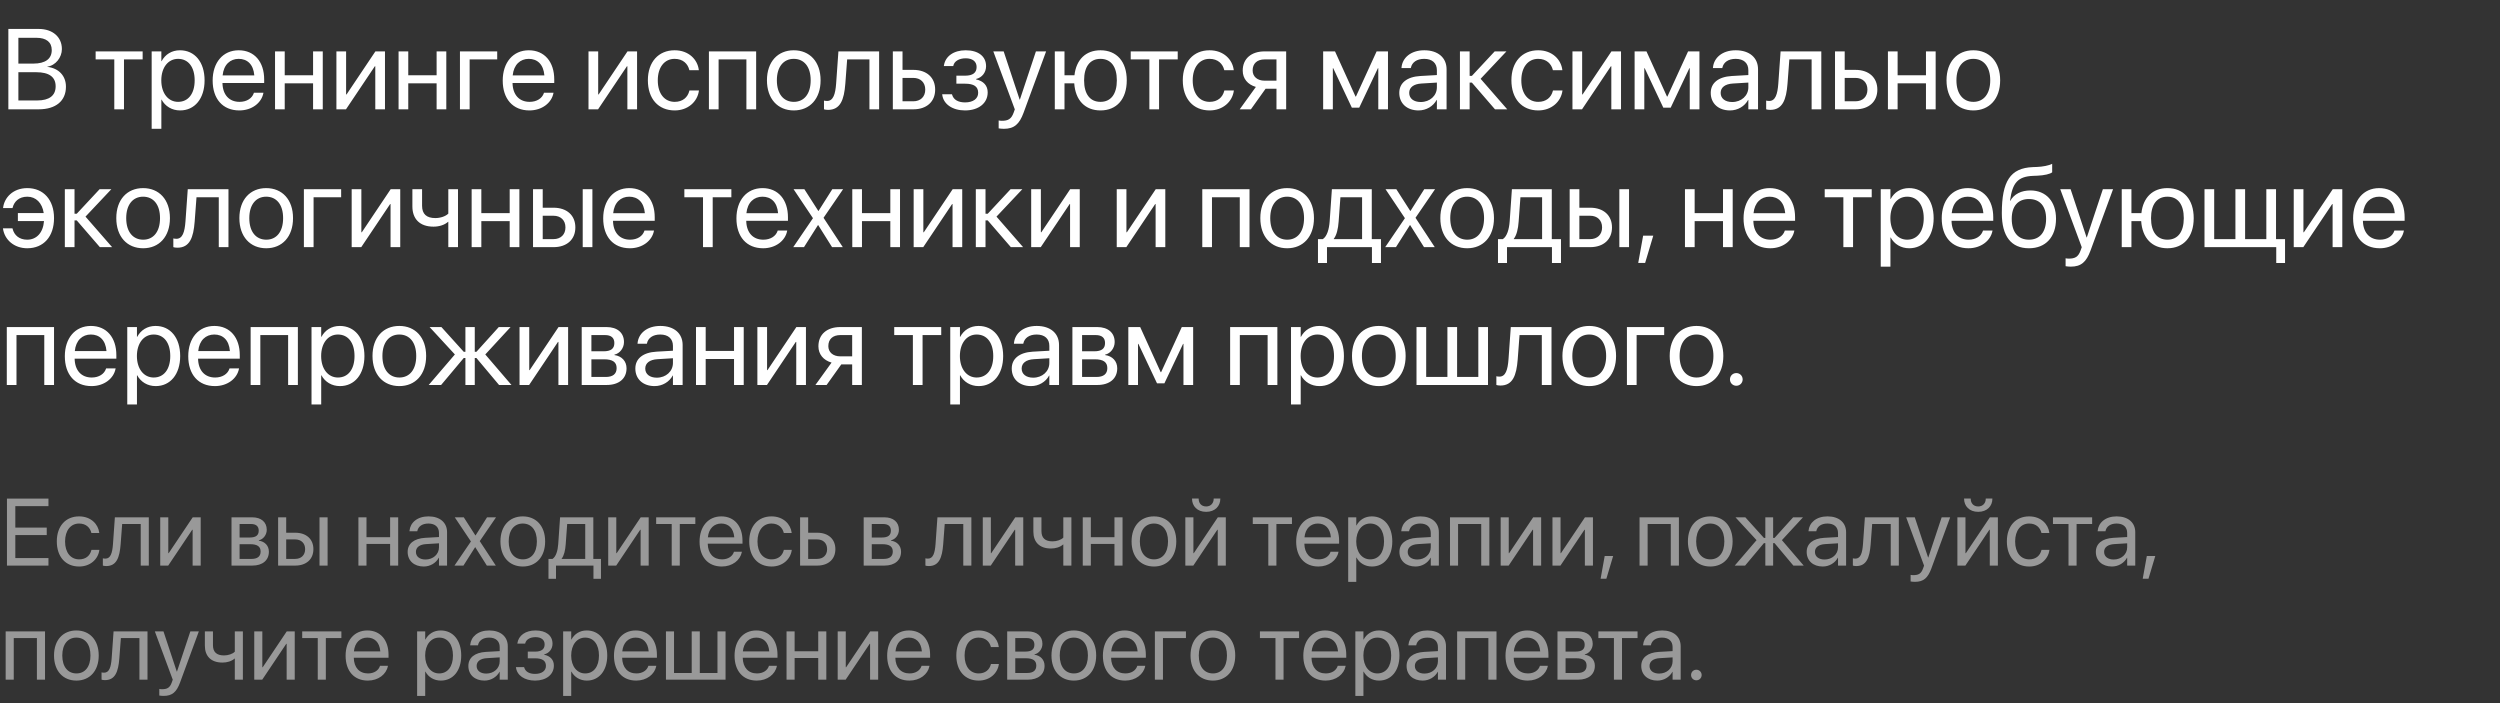
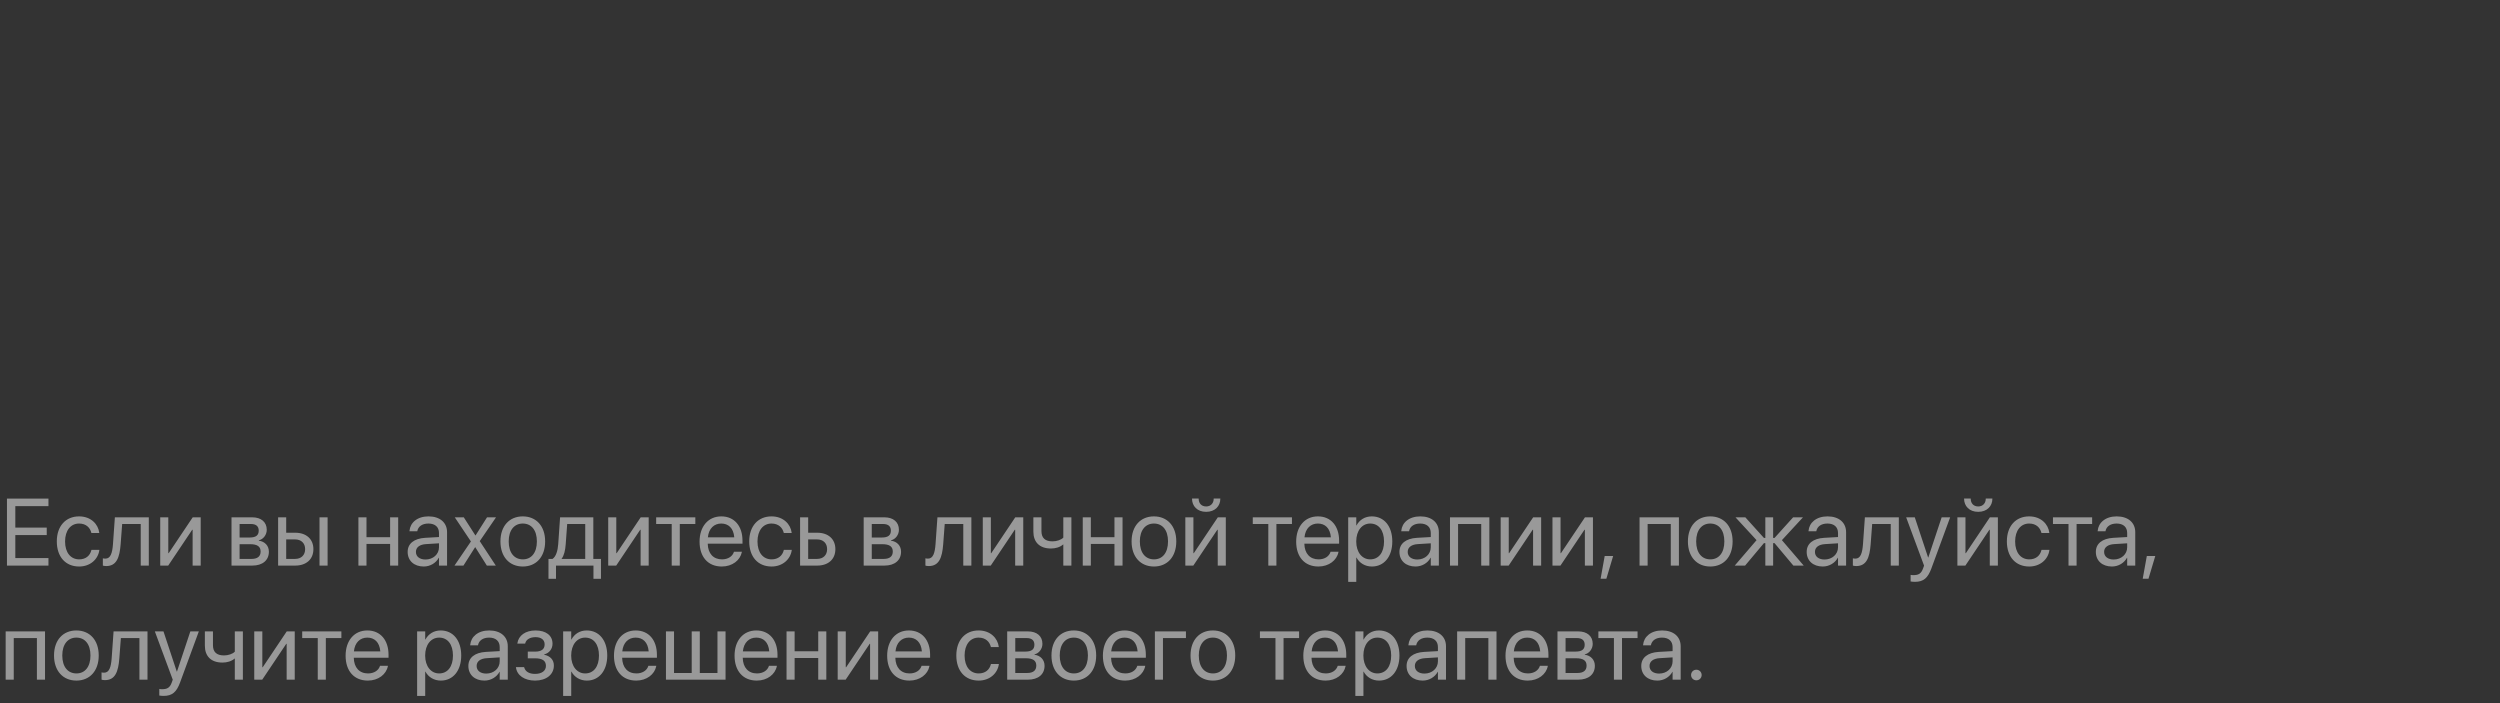
<svg xmlns="http://www.w3.org/2000/svg" width="526" height="148" viewBox="0 0 526 148" fill="none">
  <rect x="0" y="0" width="526" height="148" fill="#333333" stroke="none" />
-   <path d="M1.758 23H8.145C11.742 23 13.875 21.23 13.875 18.254V18.23C13.875 15.992 12.398 14.352 9.961 14.07V14.023C11.707 13.777 13.02 12.078 13.02 10.332V10.309C13.02 7.777 11.062 6.09 8.168 6.09H1.758V23ZM7.688 7.953C9.727 7.953 10.887 8.867 10.887 10.531V10.555C10.887 12.383 9.527 13.379 7.031 13.379H3.867V7.953H7.688ZM7.629 15.195C10.324 15.195 11.707 16.191 11.707 18.148V18.172C11.707 20.117 10.359 21.137 7.828 21.137H3.867V15.195H7.629ZM30.012 10.812H20.121V12.5H24.047V23H26.086V12.5H30.012V10.812ZM31.91 27.102H33.949V20.961H33.996C34.758 22.367 36.176 23.234 37.898 23.234C40.957 23.234 43.043 20.762 43.043 16.918V16.906C43.043 13.062 40.98 10.578 37.863 10.578C36.117 10.578 34.758 11.457 33.996 12.875H33.949V10.812H31.91V27.102ZM37.465 21.43C35.414 21.43 33.938 19.637 33.938 16.918V16.906C33.938 14.176 35.402 12.383 37.465 12.383C39.621 12.383 40.957 14.105 40.957 16.906V16.918C40.957 19.695 39.621 21.43 37.465 21.43ZM50.355 23.234C53.016 23.234 55.008 21.641 55.406 19.625L55.43 19.508H53.426L53.391 19.613C53.039 20.656 51.949 21.43 50.402 21.43C48.234 21.43 46.852 19.965 46.805 17.457H55.582V16.707C55.582 13.051 53.555 10.578 50.227 10.578C46.898 10.578 44.742 13.168 44.742 16.941V16.953C44.742 20.785 46.852 23.234 50.355 23.234ZM50.215 12.383C51.996 12.383 53.309 13.496 53.508 15.863H46.84C47.062 13.59 48.445 12.383 50.215 12.383ZM65.871 23H67.91V10.812H65.871V15.84H59.906V10.812H57.867V23H59.906V17.527H65.871V23ZM70.781 23H72.797L78.867 13.941H78.961V23H81V10.812H78.984L72.914 19.871H72.82V10.812H70.781V23ZM91.863 23H93.902V10.812H91.863V15.84H85.898V10.812H83.859V23H85.898V17.527H91.863V23ZM104.613 12.5V10.812H96.773V23H98.812V12.5H104.613ZM111.387 23.234C114.047 23.234 116.039 21.641 116.438 19.625L116.461 19.508H114.457L114.422 19.613C114.07 20.656 112.98 21.43 111.434 21.43C109.266 21.43 107.883 19.965 107.836 17.457H116.613V16.707C116.613 13.051 114.586 10.578 111.258 10.578C107.93 10.578 105.773 13.168 105.773 16.941V16.953C105.773 20.785 107.883 23.234 111.387 23.234ZM111.246 12.383C113.027 12.383 114.34 13.496 114.539 15.863H107.871C108.094 13.59 109.477 12.383 111.246 12.383ZM123.82 23H125.836L131.906 13.941H132V23H134.039V10.812H132.023L125.953 19.871H125.859V10.812H123.82V23ZM141.961 23.234C144.715 23.234 146.719 21.441 147.047 19.121L147.059 19.039H145.055L145.031 19.133C144.691 20.492 143.625 21.43 141.961 21.43C139.852 21.43 138.398 19.754 138.398 16.918V16.906C138.398 14.141 139.816 12.383 141.938 12.383C143.73 12.383 144.715 13.461 145.02 14.68L145.043 14.773H147.035L147.023 14.68C146.766 12.594 144.973 10.578 141.938 10.578C138.551 10.578 136.312 13.039 136.312 16.883V16.895C136.312 20.773 138.504 23.234 141.961 23.234ZM149.156 23H151.195V12.5H157.043V23H159.094V10.812H149.156V23ZM167.016 23.234C170.379 23.234 172.652 20.797 172.652 16.906V16.883C172.652 12.992 170.367 10.578 167.004 10.578C163.641 10.578 161.367 13.004 161.367 16.883V16.906C161.367 20.785 163.629 23.234 167.016 23.234ZM167.027 21.43C164.871 21.43 163.453 19.777 163.453 16.906V16.883C163.453 14.035 164.883 12.383 167.004 12.383C169.16 12.383 170.566 14.023 170.566 16.883V16.906C170.566 19.766 169.172 21.43 167.027 21.43ZM177.855 17.633L178.242 12.5H182.93V23H184.969V10.812H176.402L175.922 17.586C175.758 19.824 175.312 21.242 174.012 21.242C173.695 21.242 173.473 21.195 173.367 21.16V23C173.531 23.059 173.836 23.117 174.223 23.117C176.812 23.117 177.598 20.996 177.855 17.633ZM187.852 23H192.176C194.965 23 196.758 21.395 196.758 18.863V18.84C196.758 16.309 194.965 14.703 192.176 14.703H189.891V10.812H187.852V23ZM192.141 16.391C193.688 16.391 194.672 17.352 194.672 18.84V18.863C194.672 20.34 193.699 21.312 192.141 21.312H189.891V16.391H192.141ZM203.051 23.234C205.898 23.234 207.809 21.711 207.809 19.449V19.426C207.809 18.02 206.941 17.047 205.371 16.707V16.613C206.613 16.332 207.469 15.242 207.469 13.941V13.918C207.469 11.855 205.84 10.578 203.18 10.578C200.648 10.578 198.879 11.844 198.598 13.812L198.586 13.895H200.566L200.578 13.836C200.766 12.887 201.785 12.266 203.18 12.266C204.621 12.266 205.477 12.945 205.477 14.082V14.105C205.477 15.312 204.668 15.922 203.051 15.922H201.223V17.609H203.051C204.914 17.609 205.805 18.219 205.805 19.52V19.543C205.805 20.773 204.738 21.547 203.051 21.547C201.598 21.547 200.625 20.973 200.332 19.953L200.297 19.836H198.234L198.246 19.93C198.492 21.922 200.402 23.234 203.051 23.234ZM211.207 27.102C213.41 27.102 214.477 26.094 215.344 23.762L220.102 10.812H217.957L214.582 20.961H214.535L211.172 10.812H208.992L213.516 23.012L213.27 23.703C212.777 25.086 212.062 25.414 210.773 25.414C210.527 25.414 210.293 25.379 210.117 25.344V27.008C210.375 27.055 210.809 27.102 211.207 27.102ZM221.93 23H223.969V17.527H226.02C226.254 21.078 228.305 23.234 231.539 23.234C234.961 23.234 237.07 20.832 237.07 16.918V16.895C237.07 12.969 234.961 10.578 231.539 10.578C228.445 10.578 226.43 12.547 226.066 15.84H223.969V10.812H221.93V23ZM231.539 21.43C229.336 21.43 228.094 19.777 228.094 16.918V16.895C228.094 14.023 229.336 12.383 231.539 12.383C233.742 12.383 234.984 14.023 234.984 16.895V16.918C234.984 19.777 233.742 21.43 231.539 21.43ZM247.793 10.812H237.902V12.5H241.828V23H243.867V12.5H247.793V10.812ZM254.508 23.234C257.262 23.234 259.266 21.441 259.594 19.121L259.605 19.039H257.602L257.578 19.133C257.238 20.492 256.172 21.43 254.508 21.43C252.398 21.43 250.945 19.754 250.945 16.918V16.906C250.945 14.141 252.363 12.383 254.484 12.383C256.277 12.383 257.262 13.461 257.566 14.68L257.59 14.773H259.582L259.57 14.68C259.312 12.594 257.52 10.578 254.484 10.578C251.098 10.578 248.859 13.039 248.859 16.883V16.895C248.859 20.773 251.051 23.234 254.508 23.234ZM268.57 23H270.609V10.812H266.074C263.273 10.812 261.469 12.348 261.469 14.844V14.867C261.469 16.531 262.512 17.797 264.234 18.289L260.836 23H263.191L266.285 18.664H268.57V23ZM266.086 16.977C264.516 16.977 263.555 16.086 263.555 14.832V14.809C263.555 13.355 264.504 12.5 266.086 12.5H268.57V16.977H266.086ZM280.43 23V14.352H280.512L284.426 22.648H285.984L289.91 14.352H289.992V23H292.031V10.812H289.641L285.293 20.305H285.199L280.887 10.812H278.391V23H280.43ZM298.465 23.234C300.094 23.234 301.559 22.355 302.273 21.02H302.32V23H304.359V14.574C304.359 12.137 302.555 10.578 299.672 10.578C296.801 10.578 295.055 12.195 294.879 14.199L294.867 14.328H296.836L296.859 14.223C297.094 13.133 298.078 12.383 299.648 12.383C301.348 12.383 302.32 13.285 302.32 14.773V15.793L298.828 15.992C296.027 16.156 294.41 17.457 294.41 19.531V19.555C294.41 21.77 296.039 23.234 298.465 23.234ZM296.496 19.555V19.531C296.496 18.395 297.434 17.668 299.062 17.574L302.32 17.375V18.371C302.32 20.141 300.844 21.465 298.922 21.465C297.457 21.465 296.496 20.727 296.496 19.555ZM309.68 17.375L314.543 23H317.121L311.52 16.578L316.957 10.812H314.484L309.68 15.969H309.211V10.812H307.172V23H309.211V17.375H309.68ZM323.648 23.234C326.402 23.234 328.406 21.441 328.734 19.121L328.746 19.039H326.742L326.719 19.133C326.379 20.492 325.312 21.43 323.648 21.43C321.539 21.43 320.086 19.754 320.086 16.918V16.906C320.086 14.141 321.504 12.383 323.625 12.383C325.418 12.383 326.402 13.461 326.707 14.68L326.73 14.773H328.723L328.711 14.68C328.453 12.594 326.66 10.578 323.625 10.578C320.238 10.578 318 13.039 318 16.883V16.895C318 20.773 320.191 23.234 323.648 23.234ZM330.844 23H332.859L338.93 13.941H339.023V23H341.062V10.812H339.047L332.977 19.871H332.883V10.812H330.844V23ZM345.961 23V14.352H346.043L349.957 22.648H351.516L355.441 14.352H355.523V23H357.562V10.812H355.172L350.824 20.305H350.73L346.418 10.812H343.922V23H345.961ZM363.996 23.234C365.625 23.234 367.09 22.355 367.805 21.02H367.852V23H369.891V14.574C369.891 12.137 368.086 10.578 365.203 10.578C362.332 10.578 360.586 12.195 360.41 14.199L360.398 14.328H362.367L362.391 14.223C362.625 13.133 363.609 12.383 365.18 12.383C366.879 12.383 367.852 13.285 367.852 14.773V15.793L364.359 15.992C361.559 16.156 359.941 17.457 359.941 19.531V19.555C359.941 21.77 361.57 23.234 363.996 23.234ZM362.027 19.555V19.531C362.027 18.395 362.965 17.668 364.594 17.574L367.852 17.375V18.371C367.852 20.141 366.375 21.465 364.453 21.465C362.988 21.465 362.027 20.727 362.027 19.555ZM376.09 17.633L376.477 12.5H381.164V23H383.203V10.812H374.637L374.156 17.586C373.992 19.824 373.547 21.242 372.246 21.242C371.93 21.242 371.707 21.195 371.602 21.16V23C371.766 23.059 372.07 23.117 372.457 23.117C375.047 23.117 375.832 20.996 376.09 17.633ZM386.086 23H390.41C393.199 23 394.992 21.395 394.992 18.863V18.84C394.992 16.309 393.199 14.703 390.41 14.703H388.125V10.812H386.086V23ZM390.375 16.391C391.922 16.391 392.906 17.352 392.906 18.84V18.863C392.906 20.34 391.934 21.312 390.375 21.312H388.125V16.391H390.375ZM405.223 23H407.262V10.812H405.223V15.84H399.258V10.812H397.219V23H399.258V17.527H405.223V23ZM415.195 23.234C418.559 23.234 420.832 20.797 420.832 16.906V16.883C420.832 12.992 418.547 10.578 415.184 10.578C411.82 10.578 409.547 13.004 409.547 16.883V16.906C409.547 20.785 411.809 23.234 415.195 23.234ZM415.207 21.43C413.051 21.43 411.633 19.777 411.633 16.906V16.883C411.633 14.035 413.062 12.383 415.184 12.383C417.34 12.383 418.746 14.023 418.746 16.883V16.906C418.746 19.766 417.352 21.43 415.207 21.43ZM5.73 52.234C9.176 52.234 11.367 49.773 11.367 45.895V45.883C11.367 42.039 9.129 39.578 5.754 39.578C2.707 39.578 0.914 41.594 0.656 43.68L0.645 43.773H2.637L2.66 43.68C2.965 42.461 3.949 41.383 5.742 41.383C7.57 41.383 8.883 42.695 9.199 44.828H3.762V46.516H9.258C9.07 48.988 7.676 50.43 5.719 50.43C4.055 50.43 2.988 49.492 2.648 48.133L2.625 48.039H0.621L0.633 48.121C0.961 50.441 2.965 52.234 5.73 52.234ZM16.148 46.375L21.012 52H23.59L17.988 45.578L23.426 39.812H20.953L16.148 44.969H15.68V39.812H13.641V52H15.68V46.375H16.148ZM30.117 52.234C33.48 52.234 35.754 49.797 35.754 45.906V45.883C35.754 41.992 33.469 39.578 30.105 39.578C26.742 39.578 24.469 42.004 24.469 45.883V45.906C24.469 49.785 26.73 52.234 30.117 52.234ZM30.129 50.43C27.973 50.43 26.555 48.777 26.555 45.906V45.883C26.555 43.035 27.984 41.383 30.105 41.383C32.262 41.383 33.668 43.023 33.668 45.883V45.906C33.668 48.766 32.273 50.43 30.129 50.43ZM40.957 46.633L41.344 41.5H46.031V52H48.07V39.812H39.504L39.023 46.586C38.859 48.824 38.414 50.242 37.113 50.242C36.797 50.242 36.574 50.195 36.469 50.16V52C36.633 52.059 36.938 52.117 37.324 52.117C39.914 52.117 40.699 49.996 40.957 46.633ZM56.016 52.234C59.379 52.234 61.652 49.797 61.652 45.906V45.883C61.652 41.992 59.367 39.578 56.004 39.578C52.641 39.578 50.367 42.004 50.367 45.883V45.906C50.367 49.785 52.629 52.234 56.016 52.234ZM56.027 50.43C53.871 50.43 52.453 48.777 52.453 45.906V45.883C52.453 43.035 53.883 41.383 56.004 41.383C58.16 41.383 59.566 43.023 59.566 45.883V45.906C59.566 48.766 58.172 50.43 56.027 50.43ZM71.777 41.5V39.812H63.938V52H65.977V41.5H71.777ZM73.992 52H76.008L82.078 42.941H82.172V52H84.211V39.812H82.195L76.125 48.871H76.031V39.812H73.992V52ZM96.363 52V39.812H94.324V44.945C93.762 45.508 92.672 45.883 91.594 45.883C89.731 45.883 88.805 45.027 88.805 43.293V39.812H86.766V43.434C86.766 46.023 88.277 47.688 91.207 47.688C92.367 47.688 93.516 47.348 94.277 46.668H94.324V52H96.363ZM107.238 52H109.277V39.812H107.238V44.84H101.273V39.812H99.234V52H101.273V46.527H107.238V52ZM112.148 52H116.473C119.262 52 121.055 50.395 121.055 47.863V47.84C121.055 45.309 119.262 43.703 116.473 43.703H114.188V39.812H112.148V52ZM122.602 52H124.641V39.812H122.602V52ZM116.438 45.391C117.984 45.391 118.969 46.352 118.969 47.84V47.863C118.969 49.34 117.996 50.312 116.438 50.312H114.188V45.391H116.438ZM132.527 52.234C135.188 52.234 137.18 50.641 137.578 48.625L137.602 48.508H135.598L135.562 48.613C135.211 49.656 134.121 50.43 132.574 50.43C130.406 50.43 129.023 48.965 128.977 46.457H137.754V45.707C137.754 42.051 135.727 39.578 132.398 39.578C129.07 39.578 126.914 42.168 126.914 45.941V45.953C126.914 49.785 129.023 52.234 132.527 52.234ZM132.387 41.383C134.168 41.383 135.48 42.496 135.68 44.863H129.012C129.234 42.59 130.617 41.383 132.387 41.383ZM153.879 39.812H143.988V41.5H147.914V52H149.953V41.5H153.879V39.812ZM160.559 52.234C163.219 52.234 165.211 50.641 165.609 48.625L165.633 48.508H163.629L163.594 48.613C163.242 49.656 162.152 50.43 160.605 50.43C158.438 50.43 157.055 48.965 157.008 46.457H165.785V45.707C165.785 42.051 163.758 39.578 160.43 39.578C157.102 39.578 154.945 42.168 154.945 45.941V45.953C154.945 49.785 157.055 52.234 160.559 52.234ZM160.418 41.383C162.199 41.383 163.512 42.496 163.711 44.863H157.043C157.266 42.59 158.648 41.383 160.418 41.383ZM166.898 52H169.16L172.102 47.359H172.148L175.066 52H177.328L173.273 45.824L177.387 39.812H175.113L172.219 44.383H172.172L169.242 39.812H166.969L171.047 45.906L166.898 52ZM187.324 52H189.363V39.812H187.324V44.84H181.359V39.812H179.32V52H181.359V46.527H187.324V52ZM192.234 52H194.25L200.32 42.941H200.414V52H202.453V39.812H200.438L194.367 48.871H194.273V39.812H192.234V52ZM207.82 46.375L212.684 52H215.262L209.66 45.578L215.098 39.812H212.625L207.82 44.969H207.352V39.812H205.312V52H207.352V46.375H207.82ZM216.961 52H218.977L225.047 42.941H225.141V52H227.18V39.812H225.164L219.094 48.871H219V39.812H216.961V52ZM234.961 52H236.977L243.047 42.941H243.141V52H245.18V39.812H243.164L237.094 48.871H237V39.812H234.961V52ZM252.961 52H255V41.5H260.848V52H262.898V39.812H252.961V52ZM270.82 52.234C274.184 52.234 276.457 49.797 276.457 45.906V45.883C276.457 41.992 274.172 39.578 270.809 39.578C267.445 39.578 265.172 42.004 265.172 45.883V45.906C265.172 49.785 267.434 52.234 270.82 52.234ZM270.832 50.43C268.676 50.43 267.258 48.777 267.258 45.906V45.883C267.258 43.035 268.688 41.383 270.809 41.383C272.965 41.383 274.371 43.023 274.371 45.883V45.906C274.371 48.766 272.977 50.43 270.832 50.43ZM279.199 55.34V52H288.656V55.34H290.555V50.312H288.621V39.812H280.23L279.762 46.574C279.645 48.215 279.211 49.727 278.32 50.312H277.301V55.34H279.199ZM286.582 50.312H280.617V50.266C281.227 49.48 281.543 48.156 281.648 46.621L282.023 41.5H286.582V50.312ZM291.445 52H293.707L296.648 47.359H296.695L299.613 52H301.875L297.82 45.824L301.934 39.812H299.66L296.766 44.383H296.719L293.789 39.812H291.516L295.594 45.906L291.445 52ZM308.695 52.234C312.059 52.234 314.332 49.797 314.332 45.906V45.883C314.332 41.992 312.047 39.578 308.684 39.578C305.32 39.578 303.047 42.004 303.047 45.883V45.906C303.047 49.785 305.309 52.234 308.695 52.234ZM308.707 50.43C306.551 50.43 305.133 48.777 305.133 45.906V45.883C305.133 43.035 306.562 41.383 308.684 41.383C310.84 41.383 312.246 43.023 312.246 45.883V45.906C312.246 48.766 310.852 50.43 308.707 50.43ZM317.074 55.34V52H326.531V55.34H328.43V50.312H326.496V39.812H318.105L317.637 46.574C317.52 48.215 317.086 49.727 316.195 50.312H315.176V55.34H317.074ZM324.457 50.312H318.492V50.266C319.102 49.48 319.418 48.156 319.523 46.621L319.898 41.5H324.457V50.312ZM330.258 52H334.582C337.371 52 339.164 50.395 339.164 47.863V47.84C339.164 45.309 337.371 43.703 334.582 43.703H332.297V39.812H330.258V52ZM340.711 52H342.75V39.812H340.711V52ZM334.547 45.391C336.094 45.391 337.078 46.352 337.078 47.84V47.863C337.078 49.34 336.105 50.312 334.547 50.312H332.297V45.391H334.547ZM344.684 55.316H346.137L347.848 49.586H345.715L344.684 55.316ZM362.52 52H364.559V39.812H362.52V44.84H356.555V39.812H354.516V52H356.555V46.527H362.52V52ZM372.457 52.234C375.117 52.234 377.109 50.641 377.508 48.625L377.531 48.508H375.527L375.492 48.613C375.141 49.656 374.051 50.43 372.504 50.43C370.336 50.43 368.953 48.965 368.906 46.457H377.684V45.707C377.684 42.051 375.656 39.578 372.328 39.578C369 39.578 366.844 42.168 366.844 45.941V45.953C366.844 49.785 368.953 52.234 372.457 52.234ZM372.316 41.383C374.098 41.383 375.41 42.496 375.609 44.863H368.941C369.164 42.59 370.547 41.383 372.316 41.383ZM393.809 39.812H383.918V41.5H387.844V52H389.883V41.5H393.809V39.812ZM395.707 56.102H397.746V49.961H397.793C398.555 51.367 399.973 52.234 401.695 52.234C404.754 52.234 406.84 49.762 406.84 45.918V45.906C406.84 42.062 404.777 39.578 401.66 39.578C399.914 39.578 398.555 40.457 397.793 41.875H397.746V39.812H395.707V56.102ZM401.262 50.43C399.211 50.43 397.734 48.637 397.734 45.918V45.906C397.734 43.176 399.199 41.383 401.262 41.383C403.418 41.383 404.754 43.105 404.754 45.906V45.918C404.754 48.695 403.418 50.43 401.262 50.43ZM414.152 52.234C416.812 52.234 418.805 50.641 419.203 48.625L419.227 48.508H417.223L417.188 48.613C416.836 49.656 415.746 50.43 414.199 50.43C412.031 50.43 410.648 48.965 410.602 46.457H419.379V45.707C419.379 42.051 417.352 39.578 414.023 39.578C410.695 39.578 408.539 42.168 408.539 45.941V45.953C408.539 49.785 410.648 52.234 414.152 52.234ZM414.012 41.383C415.793 41.383 417.105 42.496 417.305 44.863H410.637C410.859 42.59 412.242 41.383 414.012 41.383ZM426.891 52.234C430.418 52.234 432.586 49.867 432.586 46.035V46.012C432.586 42.391 430.488 40.07 427.195 40.07C425.297 40.07 423.762 40.82 422.953 42.262H422.906L422.93 42.098C423.434 38.57 424.453 37.129 427.793 37L428.695 36.965C430.102 36.906 431.391 36.602 431.777 36.25V34.469C431.086 34.832 429.773 35.078 428.602 35.125L427.699 35.16C422.965 35.348 421.184 38.137 421.184 44.852V44.875C421.184 49.715 423.152 52.234 426.891 52.234ZM426.891 50.43C424.594 50.43 423.27 48.836 423.27 46.035V46.012C423.27 43.363 424.594 41.875 426.891 41.875C429.176 41.875 430.5 43.363 430.5 46.012V46.035C430.5 48.836 429.176 50.43 426.891 50.43ZM435.691 56.102C437.895 56.102 438.961 55.094 439.828 52.762L444.586 39.812H442.441L439.066 49.961H439.02L435.656 39.812H433.477L438 52.012L437.754 52.703C437.262 54.086 436.547 54.414 435.258 54.414C435.012 54.414 434.777 54.379 434.602 54.344V56.008C434.859 56.055 435.293 56.102 435.691 56.102ZM446.414 52H448.453V46.527H450.504C450.738 50.078 452.789 52.234 456.023 52.234C459.445 52.234 461.555 49.832 461.555 45.918V45.895C461.555 41.969 459.445 39.578 456.023 39.578C452.93 39.578 450.914 41.547 450.551 44.84H448.453V39.812H446.414V52ZM456.023 50.43C453.82 50.43 452.578 48.777 452.578 45.918V45.895C452.578 43.023 453.82 41.383 456.023 41.383C458.227 41.383 459.469 43.023 459.469 45.895V45.918C459.469 48.777 458.227 50.43 456.023 50.43ZM463.828 52H478.922V55.34H480.773V50.312H478.875V39.812H476.836V50.312H472.371V39.812H470.332V50.312H465.867V39.812H463.828V52ZM482.602 52H484.617L490.688 42.941H490.781V52H492.82V39.812H490.805L484.734 48.871H484.641V39.812H482.602V52ZM500.707 52.234C503.367 52.234 505.359 50.641 505.758 48.625L505.781 48.508H503.777L503.742 48.613C503.391 49.656 502.301 50.43 500.754 50.43C498.586 50.43 497.203 48.965 497.156 46.457H505.934V45.707C505.934 42.051 503.906 39.578 500.578 39.578C497.25 39.578 495.094 42.168 495.094 45.941V45.953C495.094 49.785 497.203 52.234 500.707 52.234ZM500.566 41.383C502.348 41.383 503.66 42.496 503.859 44.863H497.191C497.414 42.59 498.797 41.383 500.566 41.383ZM1.43 81H3.469V70.5H9.316V81H11.367V68.812H1.43V81ZM19.254 81.234C21.914 81.234 23.906 79.641 24.305 77.625L24.328 77.508H22.324L22.289 77.613C21.938 78.656 20.848 79.43 19.301 79.43C17.133 79.43 15.75 77.965 15.703 75.457H24.48V74.707C24.48 71.051 22.453 68.578 19.125 68.578C15.797 68.578 13.641 71.168 13.641 74.941V74.953C13.641 78.785 15.75 81.234 19.254 81.234ZM19.113 70.383C20.895 70.383 22.207 71.496 22.406 73.863H15.738C15.961 71.59 17.344 70.383 19.113 70.383ZM26.777 85.102H28.816V78.961H28.863C29.625 80.367 31.043 81.234 32.766 81.234C35.824 81.234 37.91 78.762 37.91 74.918V74.906C37.91 71.062 35.848 68.578 32.73 68.578C30.984 68.578 29.625 69.457 28.863 70.875H28.816V68.812H26.777V85.102ZM32.332 79.43C30.281 79.43 28.805 77.637 28.805 74.918V74.906C28.805 72.176 30.27 70.383 32.332 70.383C34.488 70.383 35.824 72.106 35.824 74.906V74.918C35.824 77.695 34.488 79.43 32.332 79.43ZM45.223 81.234C47.883 81.234 49.875 79.641 50.273 77.625L50.297 77.508H48.293L48.258 77.613C47.906 78.656 46.816 79.43 45.27 79.43C43.102 79.43 41.719 77.965 41.672 75.457H50.449V74.707C50.449 71.051 48.422 68.578 45.094 68.578C41.766 68.578 39.609 71.168 39.609 74.941V74.953C39.609 78.785 41.719 81.234 45.223 81.234ZM45.082 70.383C46.863 70.383 48.176 71.496 48.375 73.863H41.707C41.93 71.59 43.312 70.383 45.082 70.383ZM52.734 81H54.773V70.5H60.621V81H62.672V68.812H52.734V81ZM65.543 85.102H67.582V78.961H67.629C68.391 80.367 69.809 81.234 71.531 81.234C74.59 81.234 76.676 78.762 76.676 74.918V74.906C76.676 71.062 74.613 68.578 71.496 68.578C69.75 68.578 68.391 69.457 67.629 70.875H67.582V68.812H65.543V85.102ZM71.098 79.43C69.047 79.43 67.57 77.637 67.57 74.918V74.906C67.57 72.176 69.035 70.383 71.098 70.383C73.254 70.383 74.59 72.106 74.59 74.906V74.918C74.59 77.695 73.254 79.43 71.098 79.43ZM84.023 81.234C87.387 81.234 89.66 78.797 89.66 74.906V74.883C89.66 70.992 87.375 68.578 84.012 68.578C80.648 68.578 78.375 71.004 78.375 74.883V74.906C78.375 78.785 80.637 81.234 84.023 81.234ZM84.035 79.43C81.879 79.43 80.461 77.777 80.461 74.906V74.883C80.461 72.035 81.891 70.383 84.012 70.383C86.168 70.383 87.574 72.023 87.574 74.883V74.906C87.574 77.766 86.18 79.43 84.035 79.43ZM92.812 81L97.57 75.328H97.922V81H99.891V75.328H100.242L105 81H107.613L102.105 74.578L107.426 68.812H104.941L100.242 74.016H99.891V68.812H97.922V74.016H97.57L92.871 68.812H90.387L95.707 74.578L90.199 81H92.812ZM109.312 81H111.328L117.398 71.941H117.492V81H119.531V68.812H117.516L111.445 77.871H111.352V68.812H109.312V81ZM122.391 81H127.641C130.23 81 131.824 79.652 131.824 77.508V77.484C131.824 75.996 130.816 74.918 129.281 74.707V74.613C130.406 74.379 131.285 73.231 131.285 71.977V71.953C131.285 70.019 129.891 68.812 127.605 68.812H122.391V81ZM124.43 73.91V70.5H127.301C128.578 70.5 129.258 71.074 129.258 72.164V72.188C129.258 73.359 128.531 73.91 126.996 73.91H124.43ZM124.43 79.312V75.598H127.102C128.883 75.598 129.738 76.184 129.738 77.438V77.461C129.738 78.68 128.941 79.312 127.465 79.312H124.43ZM137.73 81.234C139.359 81.234 140.824 80.356 141.539 79.019H141.586V81H143.625V72.574C143.625 70.137 141.82 68.578 138.938 68.578C136.066 68.578 134.32 70.195 134.145 72.199L134.133 72.328H136.102L136.125 72.223C136.359 71.133 137.344 70.383 138.914 70.383C140.613 70.383 141.586 71.285 141.586 72.773V73.793L138.094 73.992C135.293 74.156 133.676 75.457 133.676 77.531V77.555C133.676 79.769 135.305 81.234 137.73 81.234ZM135.762 77.555V77.531C135.762 76.394 136.699 75.668 138.328 75.574L141.586 75.375V76.371C141.586 78.141 140.109 79.465 138.188 79.465C136.723 79.465 135.762 78.727 135.762 77.555ZM154.441 81H156.48V68.812H154.441V73.84H148.477V68.812H146.438V81H148.477V75.527H154.441V81ZM159.352 81H161.367L167.438 71.941H167.531V81H169.57V68.812H167.555L161.484 77.871H161.391V68.812H159.352V81ZM179.297 81H181.336V68.812H176.801C174 68.812 172.195 70.348 172.195 72.844V72.867C172.195 74.531 173.238 75.797 174.961 76.289L171.562 81H173.918L177.012 76.664H179.297V81ZM176.812 74.977C175.242 74.977 174.281 74.086 174.281 72.832V72.809C174.281 71.356 175.23 70.5 176.812 70.5H179.297V74.977H176.812ZM198.035 68.812H188.145V70.5H192.07V81H194.109V70.5H198.035V68.812ZM199.934 85.102H201.973V78.961H202.02C202.781 80.367 204.199 81.234 205.922 81.234C208.98 81.234 211.066 78.762 211.066 74.918V74.906C211.066 71.062 209.004 68.578 205.887 68.578C204.141 68.578 202.781 69.457 202.02 70.875H201.973V68.812H199.934V85.102ZM205.488 79.43C203.438 79.43 201.961 77.637 201.961 74.918V74.906C201.961 72.176 203.426 70.383 205.488 70.383C207.645 70.383 208.98 72.106 208.98 74.906V74.918C208.98 77.695 207.645 79.43 205.488 79.43ZM216.926 81.234C218.555 81.234 220.02 80.356 220.734 79.019H220.781V81H222.82V72.574C222.82 70.137 221.016 68.578 218.133 68.578C215.262 68.578 213.516 70.195 213.34 72.199L213.328 72.328H215.297L215.32 72.223C215.555 71.133 216.539 70.383 218.109 70.383C219.809 70.383 220.781 71.285 220.781 72.773V73.793L217.289 73.992C214.488 74.156 212.871 75.457 212.871 77.531V77.555C212.871 79.769 214.5 81.234 216.926 81.234ZM214.957 77.555V77.531C214.957 76.394 215.895 75.668 217.523 75.574L220.781 75.375V76.371C220.781 78.141 219.305 79.465 217.383 79.465C215.918 79.465 214.957 78.727 214.957 77.555ZM225.633 81H230.883C233.473 81 235.066 79.652 235.066 77.508V77.484C235.066 75.996 234.059 74.918 232.523 74.707V74.613C233.648 74.379 234.527 73.231 234.527 71.977V71.953C234.527 70.019 233.133 68.812 230.848 68.812H225.633V81ZM227.672 73.91V70.5H230.543C231.82 70.5 232.5 71.074 232.5 72.164V72.188C232.5 73.359 231.773 73.91 230.238 73.91H227.672ZM227.672 79.312V75.598H230.344C232.125 75.598 232.98 76.184 232.98 77.438V77.461C232.98 78.68 232.184 79.312 230.707 79.312H227.672ZM239.438 81V72.352H239.52L243.434 80.648H244.992L248.918 72.352H249V81H251.039V68.812H248.648L244.301 78.305H244.207L239.895 68.812H237.398V81H239.438ZM258.82 81H260.859V70.5H266.707V81H268.758V68.812H258.82V81ZM271.629 85.102H273.668V78.961H273.715C274.477 80.367 275.895 81.234 277.617 81.234C280.676 81.234 282.762 78.762 282.762 74.918V74.906C282.762 71.062 280.699 68.578 277.582 68.578C275.836 68.578 274.477 69.457 273.715 70.875H273.668V68.812H271.629V85.102ZM277.184 79.43C275.133 79.43 273.656 77.637 273.656 74.918V74.906C273.656 72.176 275.121 70.383 277.184 70.383C279.34 70.383 280.676 72.106 280.676 74.906V74.918C280.676 77.695 279.34 79.43 277.184 79.43ZM290.109 81.234C293.473 81.234 295.746 78.797 295.746 74.906V74.883C295.746 70.992 293.461 68.578 290.098 68.578C286.734 68.578 284.461 71.004 284.461 74.883V74.906C284.461 78.785 286.723 81.234 290.109 81.234ZM290.121 79.43C287.965 79.43 286.547 77.777 286.547 74.906V74.883C286.547 72.035 287.977 70.383 290.098 70.383C292.254 70.383 293.66 72.023 293.66 74.883V74.906C293.66 77.766 292.266 79.43 290.121 79.43ZM298.031 81H313.078V68.812H311.039V79.312H306.574V68.812H304.535V79.312H300.07V68.812H298.031V81ZM319.324 75.633L319.711 70.5H324.398V81H326.438V68.812H317.871L317.391 75.586C317.227 77.824 316.781 79.242 315.48 79.242C315.164 79.242 314.941 79.195 314.836 79.16V81C315 81.059 315.305 81.117 315.691 81.117C318.281 81.117 319.066 78.996 319.324 75.633ZM334.383 81.234C337.746 81.234 340.02 78.797 340.02 74.906V74.883C340.02 70.992 337.734 68.578 334.371 68.578C331.008 68.578 328.734 71.004 328.734 74.883V74.906C328.734 78.785 330.996 81.234 334.383 81.234ZM334.395 79.43C332.238 79.43 330.82 77.777 330.82 74.906V74.883C330.82 72.035 332.25 70.383 334.371 70.383C336.527 70.383 337.934 72.023 337.934 74.883V74.906C337.934 77.766 336.539 79.43 334.395 79.43ZM350.145 70.5V68.812H342.305V81H344.344V70.5H350.145ZM356.953 81.234C360.316 81.234 362.59 78.797 362.59 74.906V74.883C362.59 70.992 360.305 68.578 356.941 68.578C353.578 68.578 351.305 71.004 351.305 74.883V74.906C351.305 78.785 353.566 81.234 356.953 81.234ZM356.965 79.43C354.809 79.43 353.391 77.777 353.391 74.906V74.883C353.391 72.035 354.82 70.383 356.941 70.383C359.098 70.383 360.504 72.023 360.504 74.883V74.906C360.504 77.766 359.109 79.43 356.965 79.43ZM365.32 81.164C366.07 81.164 366.656 80.578 366.656 79.828C366.656 79.078 366.07 78.492 365.32 78.492C364.57 78.492 363.984 79.078 363.984 79.828C363.984 80.578 364.57 81.164 365.32 81.164Z" fill="white" />
  <path d="M1.465 119H10.195V117.418H3.223V112.574H9.834V111.012H3.223V106.49H10.195V104.908H1.465V119ZM16.66 119.195C18.955 119.195 20.625 117.701 20.898 115.768L20.908 115.699H19.238L19.219 115.777C18.936 116.91 18.047 117.691 16.66 117.691C14.902 117.691 13.691 116.295 13.691 113.932V113.922C13.691 111.617 14.873 110.152 16.641 110.152C18.135 110.152 18.955 111.051 19.209 112.066L19.229 112.145H20.889L20.879 112.066C20.664 110.328 19.17 108.648 16.641 108.648C13.818 108.648 11.953 110.699 11.953 113.902V113.912C11.953 117.145 13.779 119.195 16.66 119.195ZM25.381 114.527L25.703 110.25H29.609V119H31.309V108.844H24.17L23.77 114.488C23.633 116.354 23.262 117.535 22.178 117.535C21.914 117.535 21.729 117.496 21.641 117.467V119C21.777 119.049 22.031 119.098 22.354 119.098C24.512 119.098 25.166 117.33 25.381 114.527ZM33.711 119H35.391L40.449 111.451H40.527V119H42.227V108.844H40.547L35.488 116.393H35.41V108.844H33.711V119ZM48.711 119H53.086C55.244 119 56.572 117.877 56.572 116.09V116.07C56.572 114.83 55.732 113.932 54.453 113.756V113.678C55.391 113.482 56.123 112.525 56.123 111.48V111.461C56.123 109.85 54.961 108.844 53.057 108.844H48.711V119ZM50.41 113.092V110.25H52.803C53.867 110.25 54.434 110.729 54.434 111.637V111.656C54.434 112.633 53.828 113.092 52.549 113.092H50.41ZM50.41 117.594V114.498H52.637C54.121 114.498 54.834 114.986 54.834 116.031V116.051C54.834 117.066 54.17 117.594 52.94 117.594H50.41ZM58.516 119H62.119C64.443 119 65.938 117.662 65.938 115.553V115.533C65.938 113.424 64.443 112.086 62.119 112.086H60.215V108.844H58.516V119ZM67.227 119H68.926V108.844H67.227V119ZM62.09 113.492C63.379 113.492 64.199 114.293 64.199 115.533V115.553C64.199 116.783 63.389 117.594 62.09 117.594H60.215V113.492H62.09ZM82.08 119H83.779V108.844H82.08V113.033H77.109V108.844H75.41V119H77.109V114.439H82.08V119ZM89.15 119.195C90.508 119.195 91.728 118.463 92.324 117.35H92.363V119H94.062V111.979C94.062 109.947 92.559 108.648 90.156 108.648C87.764 108.648 86.309 109.996 86.162 111.666L86.152 111.773H87.793L87.812 111.686C88.008 110.777 88.828 110.152 90.137 110.152C91.553 110.152 92.363 110.904 92.363 112.145V112.994L89.453 113.16C87.119 113.297 85.772 114.381 85.772 116.109V116.129C85.772 117.975 87.129 119.195 89.15 119.195ZM87.51 116.129V116.109C87.51 115.162 88.291 114.557 89.648 114.479L92.363 114.312V115.143C92.363 116.617 91.133 117.721 89.531 117.721C88.311 117.721 87.51 117.105 87.51 116.129ZM95.625 119H97.51L99.961 115.133H100L102.432 119H104.316L100.938 113.854L104.365 108.844H102.471L100.059 112.652H100.02L97.578 108.844H95.684L99.082 113.922L95.625 119ZM110 119.195C112.803 119.195 114.697 117.164 114.697 113.922V113.902C114.697 110.66 112.793 108.648 109.99 108.648C107.188 108.648 105.293 110.67 105.293 113.902V113.922C105.293 117.154 107.178 119.195 110 119.195ZM110.01 117.691C108.213 117.691 107.031 116.314 107.031 113.922V113.902C107.031 111.529 108.223 110.152 109.99 110.152C111.787 110.152 112.959 111.52 112.959 113.902V113.922C112.959 116.305 111.797 117.691 110.01 117.691ZM116.982 121.783V119H124.863V121.783H126.445V117.594H124.834V108.844H117.842L117.451 114.479C117.354 115.846 116.992 117.105 116.25 117.594H115.4V121.783H116.982ZM123.135 117.594H118.164V117.555C118.672 116.9 118.936 115.797 119.023 114.518L119.336 110.25H123.135V117.594ZM127.969 119H129.648L134.707 111.451H134.785V119H136.484V108.844H134.805L129.746 116.393H129.668V108.844H127.969V119ZM146.299 108.844H138.057V110.25H141.328V119H143.027V110.25H146.299V108.844ZM151.865 119.195C154.082 119.195 155.742 117.867 156.074 116.188L156.094 116.09H154.424L154.395 116.178C154.102 117.047 153.193 117.691 151.904 117.691C150.098 117.691 148.945 116.471 148.906 114.381H156.221V113.756C156.221 110.709 154.531 108.648 151.758 108.648C148.984 108.648 147.188 110.807 147.188 113.951V113.961C147.188 117.154 148.945 119.195 151.865 119.195ZM151.748 110.152C153.232 110.152 154.326 111.08 154.492 113.053H148.936C149.121 111.158 150.273 110.152 151.748 110.152ZM162.344 119.195C164.639 119.195 166.309 117.701 166.582 115.768L166.592 115.699H164.922L164.902 115.777C164.619 116.91 163.73 117.691 162.344 117.691C160.586 117.691 159.375 116.295 159.375 113.932V113.922C159.375 111.617 160.557 110.152 162.324 110.152C163.818 110.152 164.639 111.051 164.893 112.066L164.912 112.145H166.572L166.562 112.066C166.348 110.328 164.854 108.648 162.324 108.648C159.502 108.648 157.637 110.699 157.637 113.902V113.912C157.637 117.145 159.463 119.195 162.344 119.195ZM168.34 119H171.943C174.268 119 175.762 117.662 175.762 115.553V115.533C175.762 113.424 174.268 112.086 171.943 112.086H170.039V108.844H168.34V119ZM171.914 113.492C173.203 113.492 174.023 114.293 174.023 115.533V115.553C174.023 116.783 173.213 117.594 171.914 117.594H170.039V113.492H171.914ZM181.719 119H186.094C188.252 119 189.58 117.877 189.58 116.09V116.07C189.58 114.83 188.74 113.932 187.461 113.756V113.678C188.398 113.482 189.131 112.525 189.131 111.48V111.461C189.131 109.85 187.969 108.844 186.064 108.844H181.719V119ZM183.418 113.092V110.25H185.811C186.875 110.25 187.441 110.729 187.441 111.637V111.656C187.441 112.633 186.836 113.092 185.557 113.092H183.418ZM183.418 117.594V114.498H185.645C187.129 114.498 187.842 114.986 187.842 116.031V116.051C187.842 117.066 187.178 117.594 185.947 117.594H183.418ZM198.447 114.527L198.77 110.25H202.676V119H204.375V108.844H197.236L196.836 114.488C196.699 116.354 196.328 117.535 195.244 117.535C194.98 117.535 194.795 117.496 194.707 117.467V119C194.844 119.049 195.098 119.098 195.42 119.098C197.578 119.098 198.232 117.33 198.447 114.527ZM206.777 119H208.457L213.516 111.451H213.594V119H215.293V108.844H213.613L208.555 116.393H208.477V108.844H206.777V119ZM225.42 119V108.844H223.721V113.121C223.252 113.59 222.344 113.902 221.445 113.902C219.893 113.902 219.121 113.189 219.121 111.744V108.844H217.422V111.861C217.422 114.02 218.682 115.406 221.123 115.406C222.09 115.406 223.047 115.123 223.682 114.557H223.721V119H225.42ZM234.482 119H236.182V108.844H234.482V113.033H229.512V108.844H227.812V119H229.512V114.439H234.482V119ZM242.793 119.195C245.596 119.195 247.49 117.164 247.49 113.922V113.902C247.49 110.66 245.586 108.648 242.783 108.648C239.98 108.648 238.086 110.67 238.086 113.902V113.922C238.086 117.154 239.971 119.195 242.793 119.195ZM242.803 117.691C241.006 117.691 239.824 116.314 239.824 113.922V113.902C239.824 111.529 241.016 110.152 242.783 110.152C244.58 110.152 245.752 111.52 245.752 113.902V113.922C245.752 116.305 244.59 117.691 242.803 117.691ZM253.77 107.691C255.654 107.691 256.758 106.471 256.758 104.928V104.898H255.361V104.947C255.361 105.816 254.795 106.559 253.779 106.559C252.725 106.559 252.197 105.816 252.197 104.947V104.898H250.801V104.928C250.801 106.471 251.904 107.691 253.77 107.691ZM249.395 119H251.074L256.133 111.451H256.211V119H257.91V108.844H256.23L251.172 116.393H251.094V108.844H249.395V119ZM271.826 108.844H263.584V110.25H266.855V119H268.555V110.25H271.826V108.844ZM277.393 119.195C279.609 119.195 281.27 117.867 281.602 116.188L281.621 116.09H279.951L279.922 116.178C279.629 117.047 278.721 117.691 277.432 117.691C275.625 117.691 274.473 116.471 274.434 114.381H281.748V113.756C281.748 110.709 280.059 108.648 277.285 108.648C274.512 108.648 272.715 110.807 272.715 113.951V113.961C272.715 117.154 274.473 119.195 277.393 119.195ZM277.275 110.152C278.76 110.152 279.854 111.08 280.02 113.053H274.463C274.648 111.158 275.801 110.152 277.275 110.152ZM283.662 122.418H285.361V117.301H285.4C286.035 118.473 287.217 119.195 288.652 119.195C291.201 119.195 292.939 117.135 292.939 113.932V113.922C292.939 110.719 291.221 108.648 288.623 108.648C287.168 108.648 286.035 109.381 285.4 110.562H285.361V108.844H283.662V122.418ZM288.291 117.691C286.582 117.691 285.352 116.197 285.352 113.932V113.922C285.352 111.646 286.572 110.152 288.291 110.152C290.088 110.152 291.201 111.588 291.201 113.922V113.932C291.201 116.246 290.088 117.691 288.291 117.691ZM297.822 119.195C299.18 119.195 300.4 118.463 300.996 117.35H301.035V119H302.734V111.979C302.734 109.947 301.23 108.648 298.828 108.648C296.436 108.648 294.98 109.996 294.834 111.666L294.824 111.773H296.465L296.484 111.686C296.68 110.777 297.5 110.152 298.809 110.152C300.225 110.152 301.035 110.904 301.035 112.145V112.994L298.125 113.16C295.791 113.297 294.443 114.381 294.443 116.109V116.129C294.443 117.975 295.801 119.195 297.822 119.195ZM296.182 116.129V116.109C296.182 115.162 296.963 114.557 298.32 114.479L301.035 114.312V115.143C301.035 116.617 299.805 117.721 298.203 117.721C296.982 117.721 296.182 117.105 296.182 116.129ZM305.078 119H306.777V110.25H311.65V119H313.359V108.844H305.078V119ZM315.742 119H317.422L322.48 111.451H322.559V119H324.258V108.844H322.578L317.52 116.393H317.441V108.844H315.742V119ZM326.641 119H328.32L333.379 111.451H333.457V119H335.156V108.844H333.477L328.418 116.393H328.34V108.844H326.641V119ZM336.768 121.764H337.979L339.404 116.988H337.627L336.768 121.764ZM344.961 119H346.66V110.25H351.533V119H353.242V108.844H344.961V119ZM359.844 119.195C362.646 119.195 364.541 117.164 364.541 113.922V113.902C364.541 110.66 362.637 108.648 359.834 108.648C357.031 108.648 355.137 110.67 355.137 113.902V113.922C355.137 117.154 357.021 119.195 359.844 119.195ZM359.854 117.691C358.057 117.691 356.875 116.314 356.875 113.922V113.902C356.875 111.529 358.066 110.152 359.834 110.152C361.631 110.152 362.803 111.52 362.803 113.902V113.922C362.803 116.305 361.641 117.691 359.854 117.691ZM367.168 119L371.133 114.273H371.426V119H373.066V114.273H373.359L377.324 119H379.502L374.912 113.648L379.346 108.844H377.275L373.359 113.18H373.066V108.844H371.426V113.18H371.133L367.217 108.844H365.146L369.58 113.648L364.99 119H367.168ZM383.506 119.195C384.863 119.195 386.084 118.463 386.68 117.35H386.719V119H388.418V111.979C388.418 109.947 386.914 108.648 384.512 108.648C382.119 108.648 380.664 109.996 380.518 111.666L380.508 111.773H382.148L382.168 111.686C382.363 110.777 383.184 110.152 384.492 110.152C385.908 110.152 386.719 110.904 386.719 112.145V112.994L383.809 113.16C381.475 113.297 380.127 114.381 380.127 116.109V116.129C380.127 117.975 381.484 119.195 383.506 119.195ZM381.865 116.129V116.109C381.865 115.162 382.646 114.557 384.004 114.479L386.719 114.312V115.143C386.719 116.617 385.488 117.721 383.887 117.721C382.666 117.721 381.865 117.105 381.865 116.129ZM393.584 114.527L393.906 110.25H397.812V119H399.512V108.844H392.373L391.973 114.488C391.836 116.354 391.465 117.535 390.381 117.535C390.117 117.535 389.932 117.496 389.844 117.467V119C389.98 119.049 390.234 119.098 390.557 119.098C392.715 119.098 393.369 117.33 393.584 114.527ZM402.9 122.418C404.736 122.418 405.625 121.578 406.348 119.635L410.312 108.844H408.525L405.713 117.301H405.674L402.871 108.844H401.055L404.824 119.01L404.619 119.586C404.209 120.738 403.613 121.012 402.539 121.012C402.334 121.012 402.139 120.982 401.992 120.953V122.34C402.207 122.379 402.568 122.418 402.9 122.418ZM416.211 107.691C418.096 107.691 419.199 106.471 419.199 104.928V104.898H417.803V104.947C417.803 105.816 417.236 106.559 416.221 106.559C415.166 106.559 414.639 105.816 414.639 104.947V104.898H413.242V104.928C413.242 106.471 414.346 107.691 416.211 107.691ZM411.836 119H413.516L418.574 111.451H418.652V119H420.352V108.844H418.672L413.613 116.393H413.535V108.844H411.836V119ZM426.953 119.195C429.248 119.195 430.918 117.701 431.191 115.768L431.201 115.699H429.531L429.512 115.777C429.229 116.91 428.34 117.691 426.953 117.691C425.195 117.691 423.984 116.295 423.984 113.932V113.922C423.984 111.617 425.166 110.152 426.934 110.152C428.428 110.152 429.248 111.051 429.502 112.066L429.521 112.145H431.182L431.172 112.066C430.957 110.328 429.463 108.648 426.934 108.648C424.111 108.648 422.246 110.699 422.246 113.902V113.912C422.246 117.145 424.072 119.195 426.953 119.195ZM440.186 108.844H431.943V110.25H435.215V119H436.914V110.25H440.186V108.844ZM444.346 119.195C445.703 119.195 446.924 118.463 447.52 117.35H447.559V119H449.258V111.979C449.258 109.947 447.754 108.648 445.352 108.648C442.959 108.648 441.504 109.996 441.357 111.666L441.348 111.773H442.988L443.008 111.686C443.203 110.777 444.023 110.152 445.332 110.152C446.748 110.152 447.559 110.904 447.559 112.145V112.994L444.648 113.16C442.314 113.297 440.967 114.381 440.967 116.109V116.129C440.967 117.975 442.324 119.195 444.346 119.195ZM442.705 116.129V116.109C442.705 115.162 443.486 114.557 444.844 114.479L447.559 114.312V115.143C447.559 116.617 446.328 117.721 444.727 117.721C443.506 117.721 442.705 117.105 442.705 116.129ZM450.83 121.764H452.041L453.467 116.988H451.689L450.83 121.764ZM1.191 143H2.891V134.25H7.764V143H9.473V132.844H1.191V143ZM16.074 143.195C18.877 143.195 20.771 141.164 20.771 137.922V137.902C20.771 134.66 18.867 132.648 16.064 132.648C13.262 132.648 11.367 134.67 11.367 137.902V137.922C11.367 141.154 13.252 143.195 16.074 143.195ZM16.084 141.691C14.287 141.691 13.105 140.314 13.105 137.922V137.902C13.105 135.529 14.297 134.152 16.064 134.152C17.861 134.152 19.033 135.52 19.033 137.902V137.922C19.033 140.305 17.871 141.691 16.084 141.691ZM25.107 138.527L25.43 134.25H29.336V143H31.035V132.844H23.896L23.496 138.488C23.359 140.354 22.988 141.535 21.904 141.535C21.641 141.535 21.455 141.496 21.367 141.467V143C21.504 143.049 21.758 143.098 22.08 143.098C24.238 143.098 24.893 141.33 25.107 138.527ZM34.424 146.418C36.26 146.418 37.148 145.578 37.871 143.635L41.836 132.844H40.049L37.236 141.301H37.197L34.395 132.844H32.578L36.348 143.01L36.143 143.586C35.732 144.738 35.137 145.012 34.062 145.012C33.857 145.012 33.662 144.982 33.516 144.953V146.34C33.73 146.379 34.092 146.418 34.424 146.418ZM51.103 143V132.844H49.404V137.121C48.935 137.59 48.027 137.902 47.129 137.902C45.576 137.902 44.805 137.189 44.805 135.744V132.844H43.105V135.861C43.105 138.02 44.365 139.406 46.807 139.406C47.773 139.406 48.73 139.123 49.365 138.557H49.404V143H51.103ZM53.496 143H55.176L60.234 135.451H60.312V143H62.012V132.844H60.332L55.273 140.393H55.195V132.844H53.496V143ZM71.826 132.844H63.584V134.25H66.856V143H68.555V134.25H71.826V132.844ZM77.393 143.195C79.609 143.195 81.269 141.867 81.602 140.188L81.621 140.09H79.951L79.922 140.178C79.629 141.047 78.721 141.691 77.432 141.691C75.625 141.691 74.473 140.471 74.434 138.381H81.748V137.756C81.748 134.709 80.059 132.648 77.285 132.648C74.512 132.648 72.715 134.807 72.715 137.951V137.961C72.715 141.154 74.473 143.195 77.393 143.195ZM77.275 134.152C78.76 134.152 79.853 135.08 80.019 137.053H74.463C74.648 135.158 75.801 134.152 77.275 134.152ZM87.764 146.418H89.463V141.301H89.502C90.137 142.473 91.318 143.195 92.754 143.195C95.303 143.195 97.041 141.135 97.041 137.932V137.922C97.041 134.719 95.322 132.648 92.725 132.648C91.269 132.648 90.137 133.381 89.502 134.562H89.463V132.844H87.764V146.418ZM92.393 141.691C90.684 141.691 89.453 140.197 89.453 137.932V137.922C89.453 135.646 90.674 134.152 92.393 134.152C94.189 134.152 95.303 135.588 95.303 137.922V137.932C95.303 140.246 94.189 141.691 92.393 141.691ZM101.924 143.195C103.281 143.195 104.502 142.463 105.098 141.35H105.137V143H106.836V135.979C106.836 133.947 105.332 132.648 102.93 132.648C100.537 132.648 99.082 133.996 98.936 135.666L98.926 135.773H100.566L100.586 135.686C100.781 134.777 101.602 134.152 102.91 134.152C104.326 134.152 105.137 134.904 105.137 136.145V136.994L102.227 137.16C99.893 137.297 98.545 138.381 98.545 140.109V140.129C98.545 141.975 99.902 143.195 101.924 143.195ZM100.283 140.129V140.109C100.283 139.162 101.064 138.557 102.422 138.479L105.137 138.312V139.143C105.137 140.617 103.906 141.721 102.305 141.721C101.084 141.721 100.283 141.105 100.283 140.129ZM112.568 143.195C114.941 143.195 116.533 141.926 116.533 140.041V140.021C116.533 138.85 115.811 138.039 114.502 137.756V137.678C115.537 137.443 116.25 136.535 116.25 135.451V135.432C116.25 133.713 114.893 132.648 112.676 132.648C110.566 132.648 109.092 133.703 108.857 135.344L108.848 135.412H110.498L110.508 135.363C110.664 134.572 111.514 134.055 112.676 134.055C113.877 134.055 114.59 134.621 114.59 135.568V135.588C114.59 136.594 113.916 137.102 112.568 137.102H111.045V138.508H112.568C114.121 138.508 114.863 139.016 114.863 140.1V140.119C114.863 141.145 113.975 141.789 112.568 141.789C111.357 141.789 110.547 141.311 110.303 140.461L110.273 140.363H108.555L108.564 140.441C108.77 142.102 110.361 143.195 112.568 143.195ZM118.486 146.418H120.186V141.301H120.225C120.859 142.473 122.041 143.195 123.477 143.195C126.025 143.195 127.764 141.135 127.764 137.932V137.922C127.764 134.719 126.045 132.648 123.447 132.648C121.992 132.648 120.859 133.381 120.225 134.562H120.186V132.844H118.486V146.418ZM123.115 141.691C121.406 141.691 120.176 140.197 120.176 137.932V137.922C120.176 135.646 121.396 134.152 123.115 134.152C124.912 134.152 126.025 135.588 126.025 137.922V137.932C126.025 140.246 124.912 141.691 123.115 141.691ZM133.857 143.195C136.074 143.195 137.734 141.867 138.066 140.188L138.086 140.09H136.416L136.387 140.178C136.094 141.047 135.186 141.691 133.896 141.691C132.09 141.691 130.938 140.471 130.898 138.381H138.213V137.756C138.213 134.709 136.523 132.648 133.75 132.648C130.977 132.648 129.18 134.807 129.18 137.951V137.961C129.18 141.154 130.938 143.195 133.857 143.195ZM133.74 134.152C135.225 134.152 136.318 135.08 136.484 137.053H130.928C131.113 135.158 132.266 134.152 133.74 134.152ZM140.117 143H152.656V132.844H150.957V141.594H147.236V132.844H145.537V141.594H141.816V132.844H140.117V143ZM159.229 143.195C161.445 143.195 163.105 141.867 163.438 140.188L163.457 140.09H161.787L161.758 140.178C161.465 141.047 160.557 141.691 159.268 141.691C157.461 141.691 156.309 140.471 156.27 138.381H163.584V137.756C163.584 134.709 161.895 132.648 159.121 132.648C156.348 132.648 154.551 134.807 154.551 137.951V137.961C154.551 141.154 156.309 143.195 159.229 143.195ZM159.111 134.152C160.596 134.152 161.689 135.08 161.855 137.053H156.299C156.484 135.158 157.637 134.152 159.111 134.152ZM172.158 143H173.857V132.844H172.158V137.033H167.188V132.844H165.488V143H167.188V138.439H172.158V143ZM176.25 143H177.93L182.988 135.451H183.066V143H184.766V132.844H183.086L178.027 140.393H177.949V132.844H176.25V143ZM191.338 143.195C193.555 143.195 195.215 141.867 195.547 140.188L195.566 140.09H193.896L193.867 140.178C193.574 141.047 192.666 141.691 191.377 141.691C189.57 141.691 188.418 140.471 188.379 138.381H195.693V137.756C195.693 134.709 194.004 132.648 191.23 132.648C188.457 132.648 186.66 134.807 186.66 137.951V137.961C186.66 141.154 188.418 143.195 191.338 143.195ZM191.221 134.152C192.705 134.152 193.799 135.08 193.965 137.053H188.408C188.594 135.158 189.746 134.152 191.221 134.152ZM205.918 143.195C208.213 143.195 209.883 141.701 210.156 139.768L210.166 139.699H208.496L208.477 139.777C208.193 140.91 207.305 141.691 205.918 141.691C204.16 141.691 202.949 140.295 202.949 137.932V137.922C202.949 135.617 204.131 134.152 205.898 134.152C207.393 134.152 208.213 135.051 208.467 136.066L208.486 136.145H210.146L210.137 136.066C209.922 134.328 208.428 132.648 205.898 132.648C203.076 132.648 201.211 134.699 201.211 137.902V137.912C201.211 141.145 203.037 143.195 205.918 143.195ZM211.914 143H216.289C218.447 143 219.775 141.877 219.775 140.09V140.07C219.775 138.83 218.936 137.932 217.656 137.756V137.678C218.594 137.482 219.326 136.525 219.326 135.48V135.461C219.326 133.85 218.164 132.844 216.26 132.844H211.914V143ZM213.613 137.092V134.25H216.006C217.07 134.25 217.637 134.729 217.637 135.637V135.656C217.637 136.633 217.031 137.092 215.752 137.092H213.613ZM213.613 141.594V138.498H215.84C217.324 138.498 218.037 138.986 218.037 140.031V140.051C218.037 141.066 217.373 141.594 216.143 141.594H213.613ZM225.938 143.195C228.74 143.195 230.635 141.164 230.635 137.922V137.902C230.635 134.66 228.73 132.648 225.928 132.648C223.125 132.648 221.23 134.67 221.23 137.902V137.922C221.23 141.154 223.115 143.195 225.938 143.195ZM225.947 141.691C224.15 141.691 222.969 140.314 222.969 137.922V137.902C222.969 135.529 224.16 134.152 225.928 134.152C227.725 134.152 228.896 135.52 228.896 137.902V137.922C228.896 140.305 227.734 141.691 225.947 141.691ZM236.729 143.195C238.945 143.195 240.605 141.867 240.938 140.188L240.957 140.09H239.287L239.258 140.178C238.965 141.047 238.057 141.691 236.768 141.691C234.961 141.691 233.809 140.471 233.77 138.381H241.084V137.756C241.084 134.709 239.395 132.648 236.621 132.648C233.848 132.648 232.051 134.807 232.051 137.951V137.961C232.051 141.154 233.809 143.195 236.729 143.195ZM236.611 134.152C238.096 134.152 239.189 135.08 239.355 137.053H233.799C233.984 135.158 235.137 134.152 236.611 134.152ZM249.521 134.25V132.844H242.988V143H244.688V134.25H249.521ZM255.195 143.195C257.998 143.195 259.893 141.164 259.893 137.922V137.902C259.893 134.66 257.988 132.648 255.186 132.648C252.383 132.648 250.488 134.67 250.488 137.902V137.922C250.488 141.154 252.373 143.195 255.195 143.195ZM255.205 141.691C253.408 141.691 252.227 140.314 252.227 137.922V137.902C252.227 135.529 253.418 134.152 255.186 134.152C256.982 134.152 258.154 135.52 258.154 137.902V137.922C258.154 140.305 256.992 141.691 255.205 141.691ZM273.33 132.844H265.088V134.25H268.359V143H270.059V134.25H273.33V132.844ZM278.896 143.195C281.113 143.195 282.773 141.867 283.105 140.188L283.125 140.09H281.455L281.426 140.178C281.133 141.047 280.225 141.691 278.936 141.691C277.129 141.691 275.977 140.471 275.938 138.381H283.252V137.756C283.252 134.709 281.562 132.648 278.789 132.648C276.016 132.648 274.219 134.807 274.219 137.951V137.961C274.219 141.154 275.977 143.195 278.896 143.195ZM278.779 134.152C280.264 134.152 281.357 135.08 281.523 137.053H275.967C276.152 135.158 277.305 134.152 278.779 134.152ZM285.166 146.418H286.865V141.301H286.904C287.539 142.473 288.721 143.195 290.156 143.195C292.705 143.195 294.443 141.135 294.443 137.932V137.922C294.443 134.719 292.725 132.648 290.127 132.648C288.672 132.648 287.539 133.381 286.904 134.562H286.865V132.844H285.166V146.418ZM289.795 141.691C288.086 141.691 286.855 140.197 286.855 137.932V137.922C286.855 135.646 288.076 134.152 289.795 134.152C291.592 134.152 292.705 135.588 292.705 137.922V137.932C292.705 140.246 291.592 141.691 289.795 141.691ZM299.326 143.195C300.684 143.195 301.904 142.463 302.5 141.35H302.539V143H304.238V135.979C304.238 133.947 302.734 132.648 300.332 132.648C297.939 132.648 296.484 133.996 296.338 135.666L296.328 135.773H297.969L297.988 135.686C298.184 134.777 299.004 134.152 300.312 134.152C301.729 134.152 302.539 134.904 302.539 136.145V136.994L299.629 137.16C297.295 137.297 295.947 138.381 295.947 140.109V140.129C295.947 141.975 297.305 143.195 299.326 143.195ZM297.686 140.129V140.109C297.686 139.162 298.467 138.557 299.824 138.479L302.539 138.312V139.143C302.539 140.617 301.309 141.721 299.707 141.721C298.486 141.721 297.686 141.105 297.686 140.129ZM306.582 143H308.281V134.25H313.154V143H314.863V132.844H306.582V143ZM321.436 143.195C323.652 143.195 325.312 141.867 325.645 140.188L325.664 140.09H323.994L323.965 140.178C323.672 141.047 322.764 141.691 321.475 141.691C319.668 141.691 318.516 140.471 318.477 138.381H325.791V137.756C325.791 134.709 324.102 132.648 321.328 132.648C318.555 132.648 316.758 134.807 316.758 137.951V137.961C316.758 141.154 318.516 143.195 321.436 143.195ZM321.318 134.152C322.803 134.152 323.896 135.08 324.062 137.053H318.506C318.691 135.158 319.844 134.152 321.318 134.152ZM327.695 143H332.07C334.229 143 335.557 141.877 335.557 140.09V140.07C335.557 138.83 334.717 137.932 333.438 137.756V137.678C334.375 137.482 335.107 136.525 335.107 135.48V135.461C335.107 133.85 333.945 132.844 332.041 132.844H327.695V143ZM329.395 137.092V134.25H331.787C332.852 134.25 333.418 134.729 333.418 135.637V135.656C333.418 136.633 332.812 137.092 331.533 137.092H329.395ZM329.395 141.594V138.498H331.621C333.105 138.498 333.818 138.986 333.818 140.031V140.051C333.818 141.066 333.154 141.594 331.924 141.594H329.395ZM344.541 132.844H336.299V134.25H339.57V143H341.27V134.25H344.541V132.844ZM348.701 143.195C350.059 143.195 351.279 142.463 351.875 141.35H351.914V143H353.613V135.979C353.613 133.947 352.109 132.648 349.707 132.648C347.314 132.648 345.859 133.996 345.713 135.666L345.703 135.773H347.344L347.363 135.686C347.559 134.777 348.379 134.152 349.688 134.152C351.104 134.152 351.914 134.904 351.914 136.145V136.994L349.004 137.16C346.67 137.297 345.322 138.381 345.322 140.109V140.129C345.322 141.975 346.68 143.195 348.701 143.195ZM347.061 140.129V140.109C347.061 139.162 347.842 138.557 349.199 138.479L351.914 138.312V139.143C351.914 140.617 350.684 141.721 349.082 141.721C347.861 141.721 347.061 141.105 347.061 140.129ZM356.914 143.137C357.539 143.137 358.027 142.648 358.027 142.023C358.027 141.398 357.539 140.91 356.914 140.91C356.289 140.91 355.801 141.398 355.801 142.023C355.801 142.648 356.289 143.137 356.914 143.137Z" fill="white" fill-opacity="0.5" />
</svg>